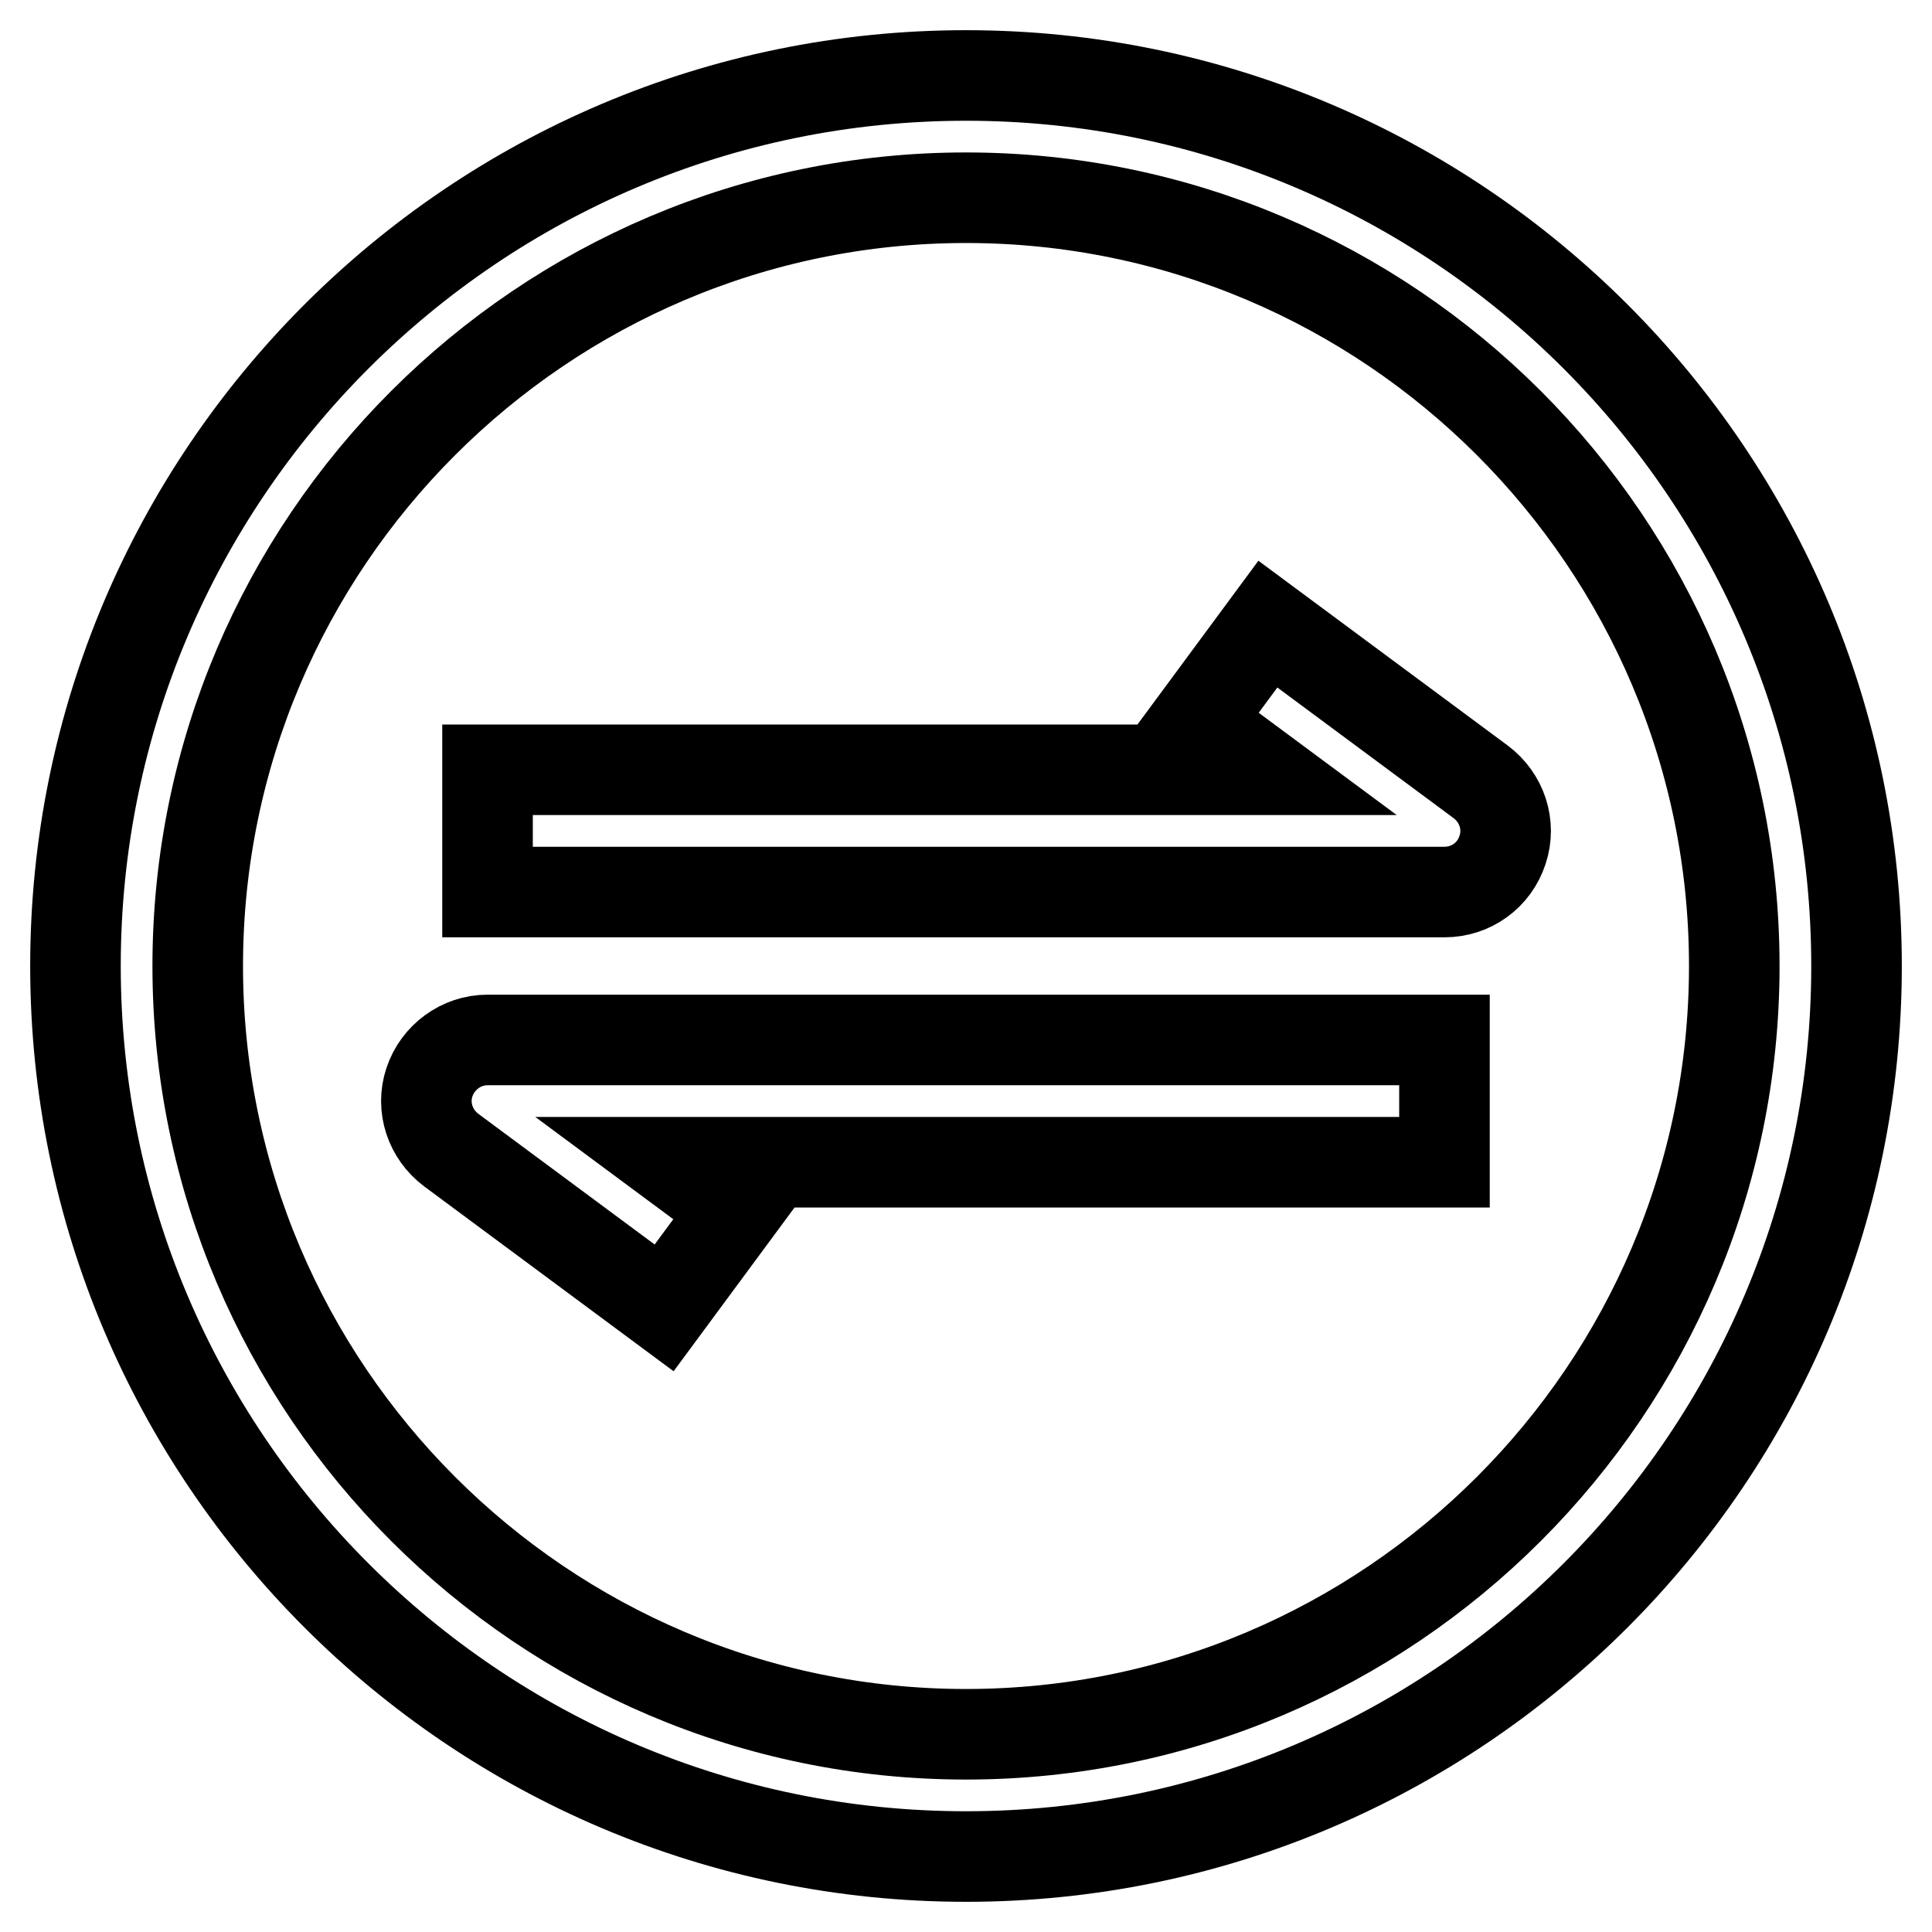
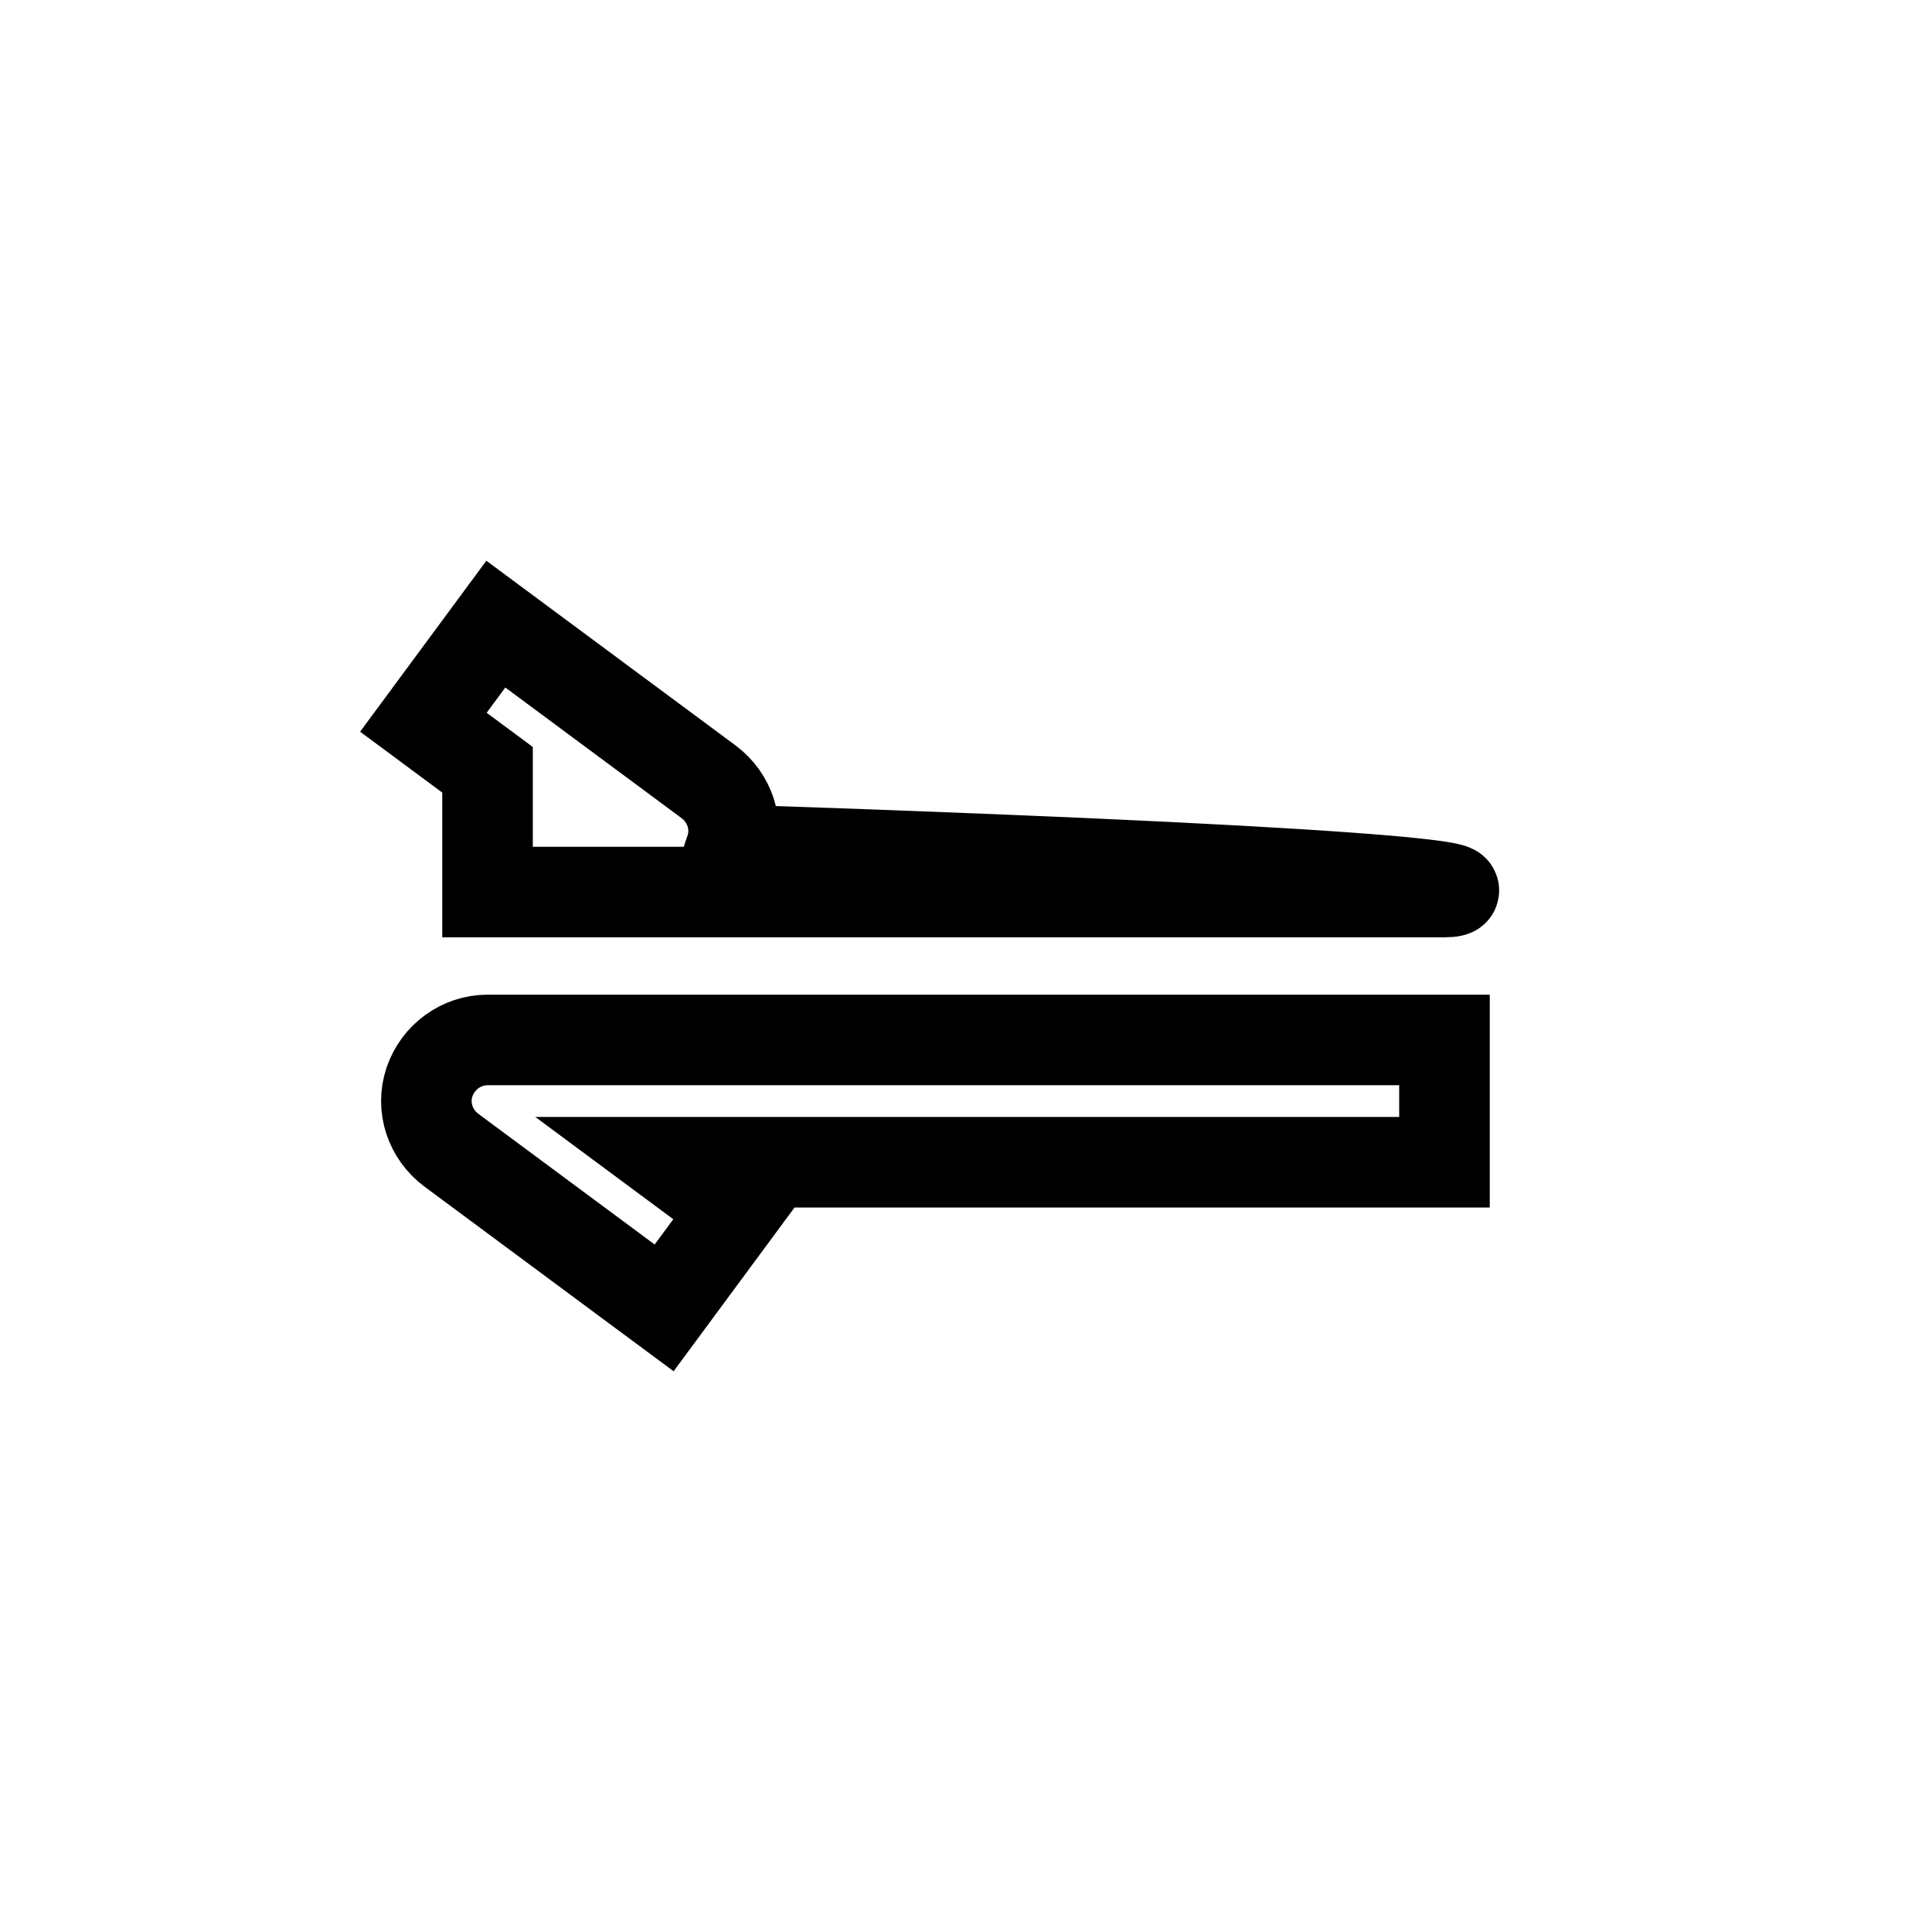
<svg xmlns="http://www.w3.org/2000/svg" version="1.1" x="0px" y="0px" viewBox="0 0 256 256" enable-background="new 0 0 256 256" xml:space="preserve">
  <g>
-     <path stroke-width="12" fill-opacity="0" stroke="#000000" d="M128,246c-65.1,0-118-52.9-118-118C10,62.9,62.9,10,128,10s118,52.9,118,118C246,193.1,193.1,246,128,246z  M128,26.2C71.9,26.2,26.2,71.9,26.2,128c0,56.1,45.7,101.8,101.8,101.8c56.1,0,101.8-45.7,101.8-101.8 C229.8,71.9,184.1,26.2,128,26.2z" />
-     <path stroke-width="12" fill-opacity="0" stroke="#000000" d="M191.4,118.2H64.6V102h102.3l-8.5-6.3l9.6-13l28.2,20.9c2.8,2.1,4,5.7,2.9,9 C198,116,194.9,118.2,191.4,118.2z M88,173.3l-28.2-20.9c-2.8-2.1-4-5.7-2.9-9c1.1-3.3,4.2-5.6,7.7-5.6h126.8V154H89.1l8.5,6.3 L88,173.3L88,173.3z" />
+     <path stroke-width="12" fill-opacity="0" stroke="#000000" d="M191.4,118.2H64.6V102l-8.5-6.3l9.6-13l28.2,20.9c2.8,2.1,4,5.7,2.9,9 C198,116,194.9,118.2,191.4,118.2z M88,173.3l-28.2-20.9c-2.8-2.1-4-5.7-2.9-9c1.1-3.3,4.2-5.6,7.7-5.6h126.8V154H89.1l8.5,6.3 L88,173.3L88,173.3z" />
  </g>
</svg>